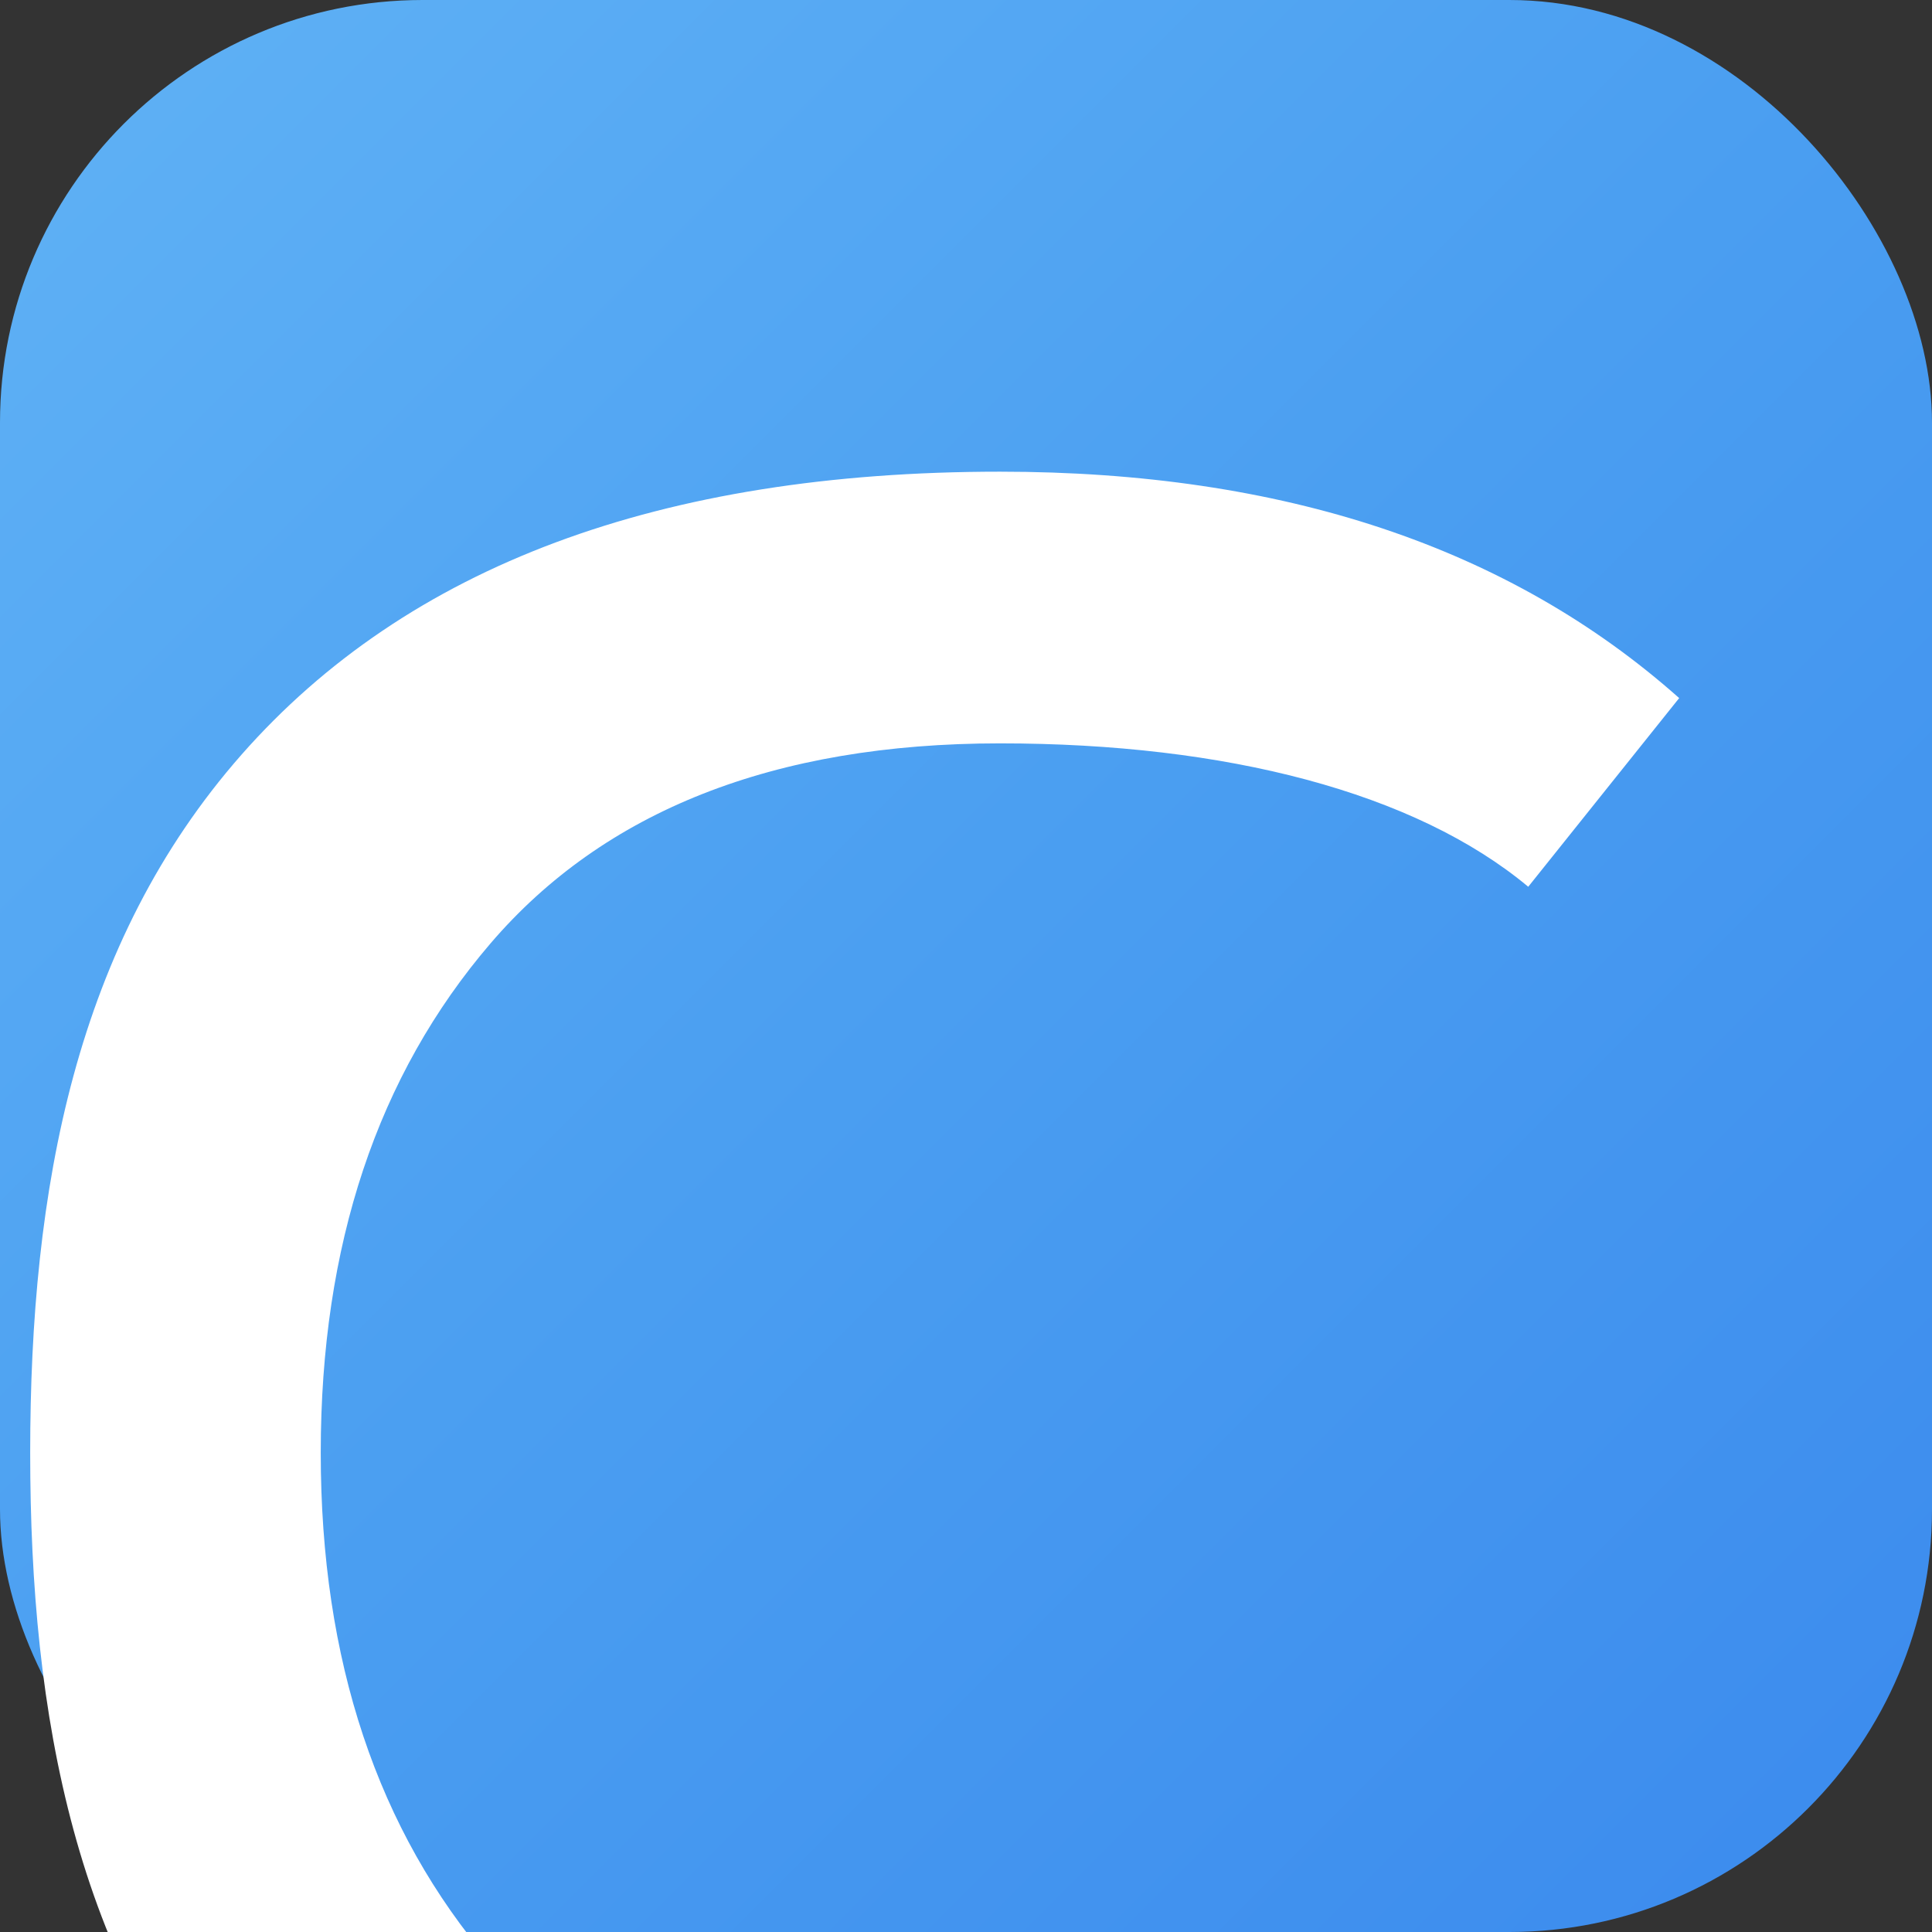
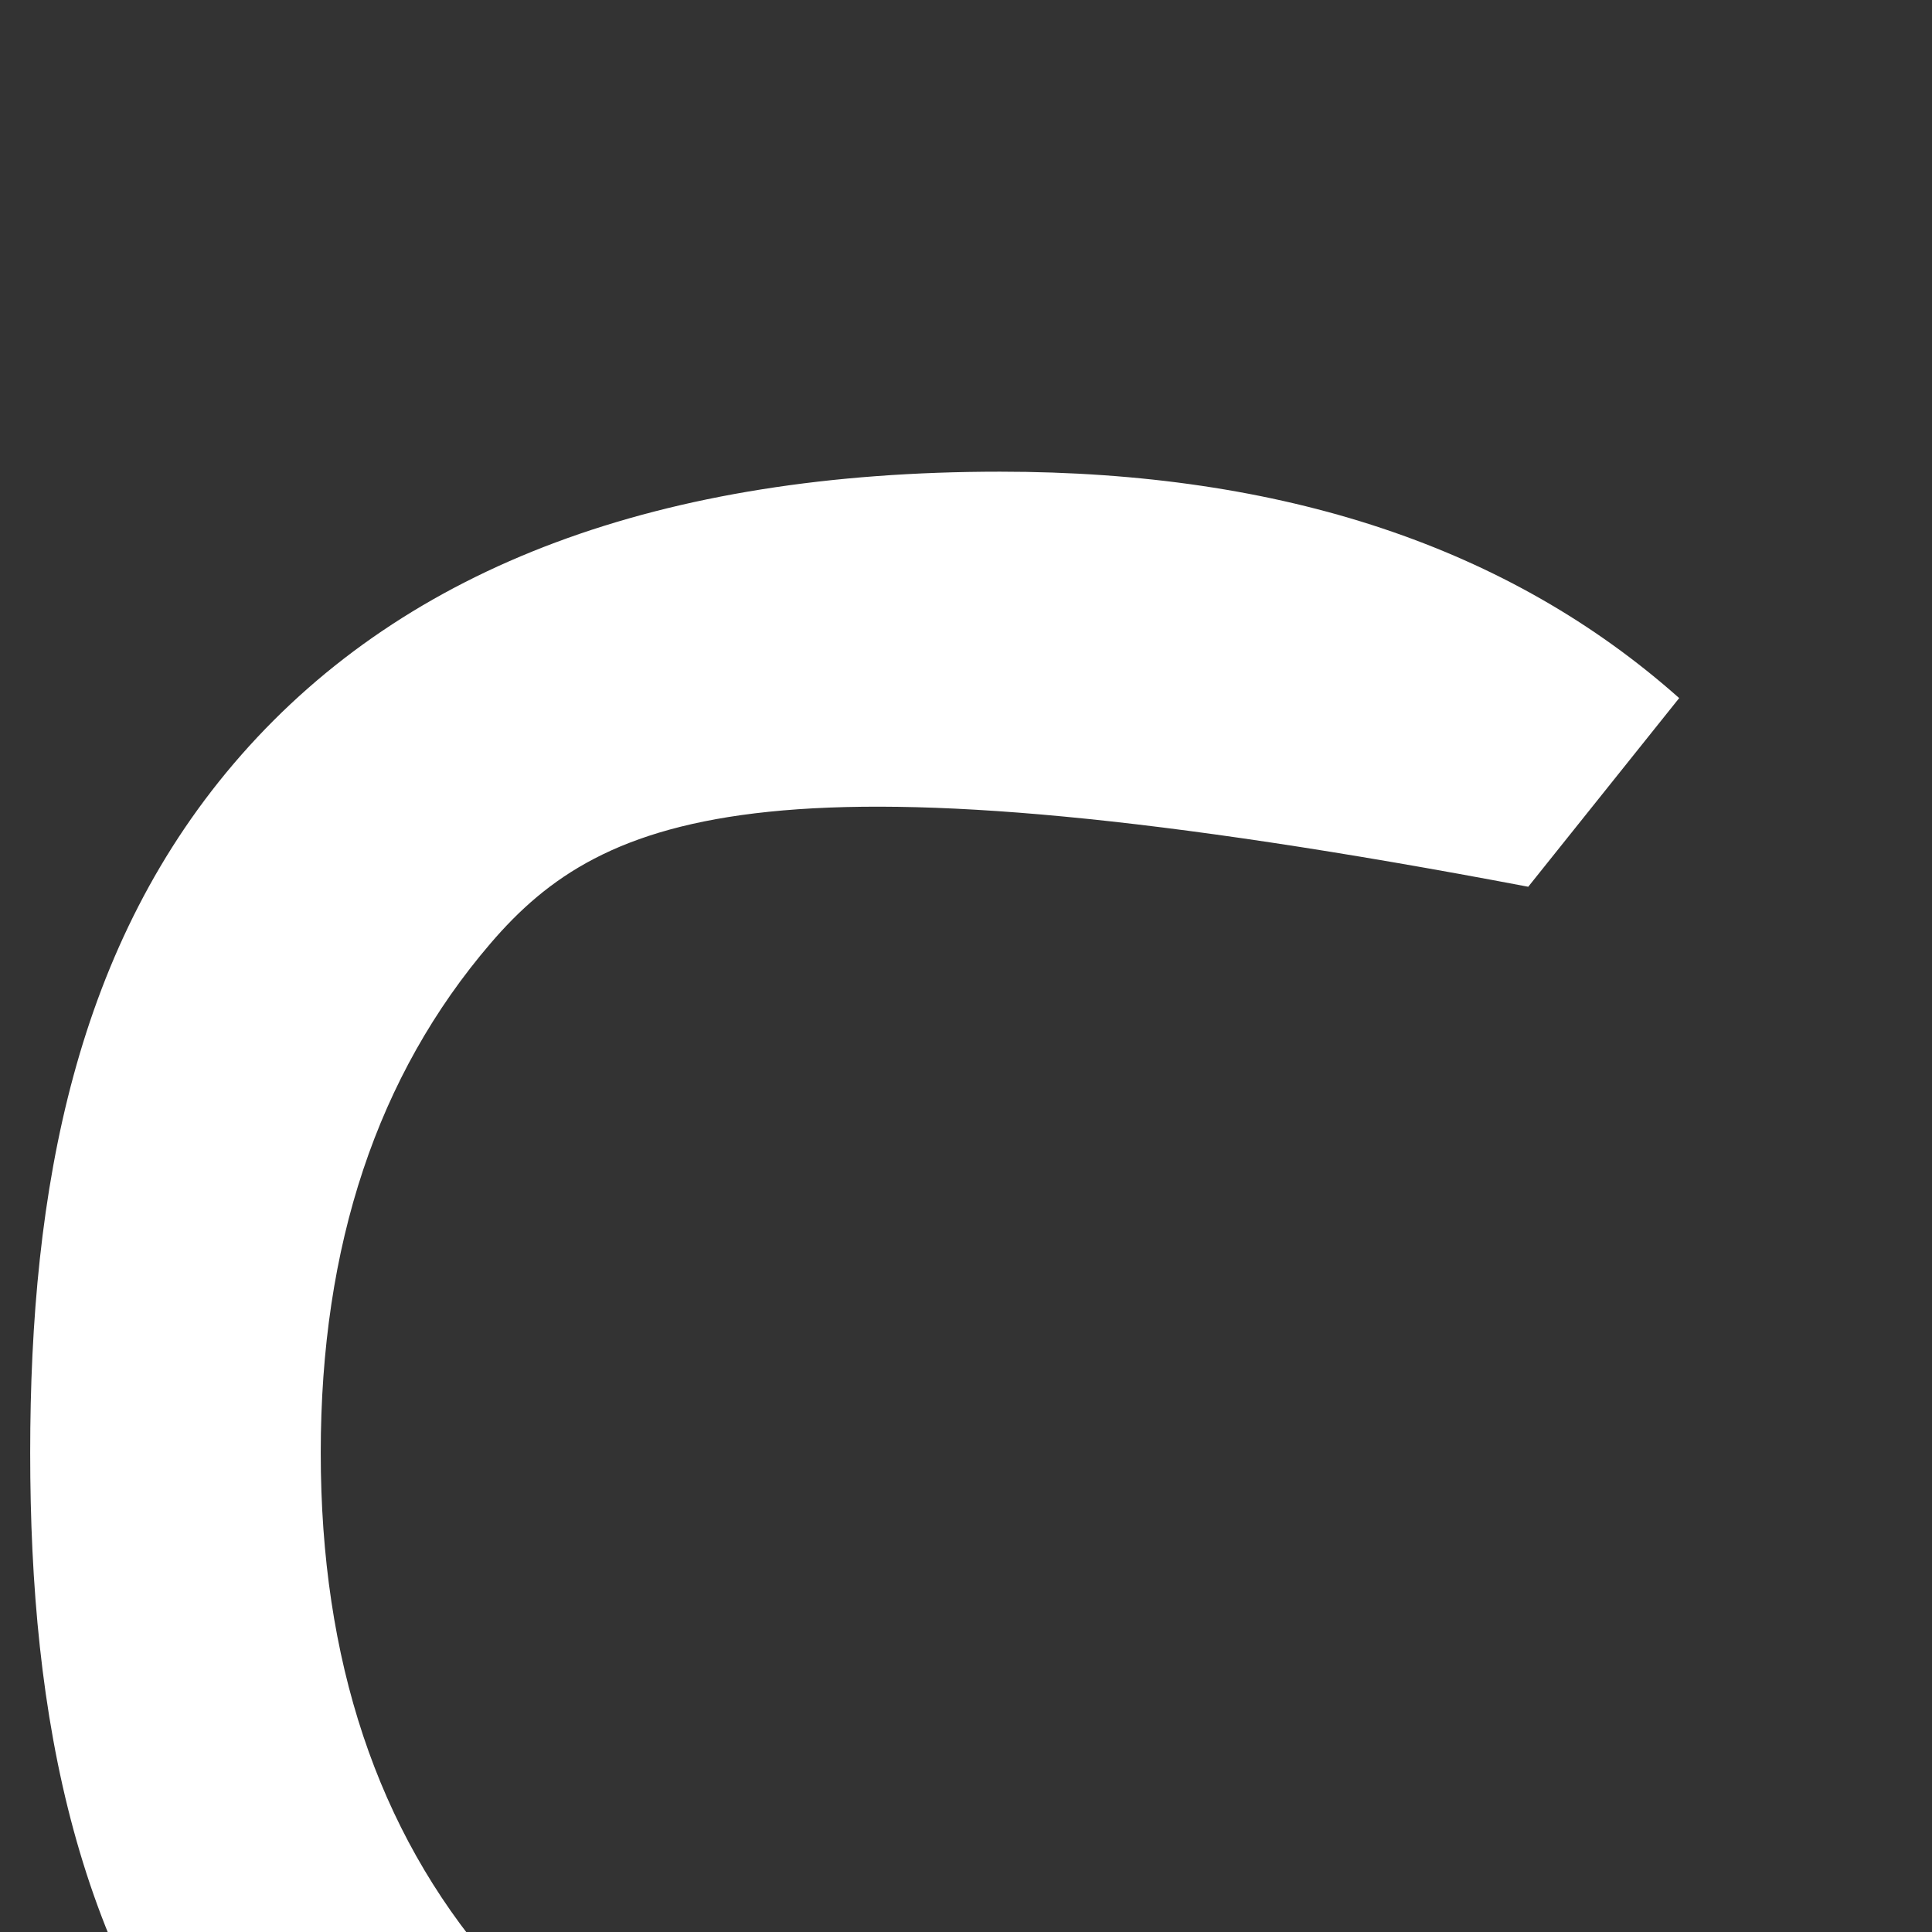
<svg xmlns="http://www.w3.org/2000/svg" viewBox="0 0 512 512">
  <rect x="0" y="0" width="512" height="512" fill="#333333" stroke="none" />
  <defs>
    <linearGradient id="iconGradient512" x1="0%" y1="0%" x2="100%" y2="100%">
      <stop offset="0%" style="stop-color:#60B2F5;stop-opacity:1" />
      <stop offset="50%" style="stop-color:#4A9EF1;stop-opacity:1" />
      <stop offset="100%" style="stop-color:#3B8AED;stop-opacity:1" />
    </linearGradient>
  </defs>
-   <rect x="0" y="0" width="512" height="512" rx="112" ry="112" fill="url(#iconGradient512)" />
-   <path d="M265 125C340 125 400 145 445 185L405 235C375 210 325 197 265 197C205 197 160 215 130 250C100 285 85 330 85 385C85 440 100 485 130 520C160 555 205 573 265 573C325 573 375 560 405 535L445 585C400 625 340 645 265 645C175 645 108 620 64 570C20 520 8 455 8 385C8 315 20 250 64 200C108 150 175 125 265 125Z" fill="#FFFFFF" />
+   <path d="M265 125C340 125 400 145 445 185L405 235C205 197 160 215 130 250C100 285 85 330 85 385C85 440 100 485 130 520C160 555 205 573 265 573C325 573 375 560 405 535L445 585C400 625 340 645 265 645C175 645 108 620 64 570C20 520 8 455 8 385C8 315 20 250 64 200C108 150 175 125 265 125Z" fill="#FFFFFF" />
</svg>